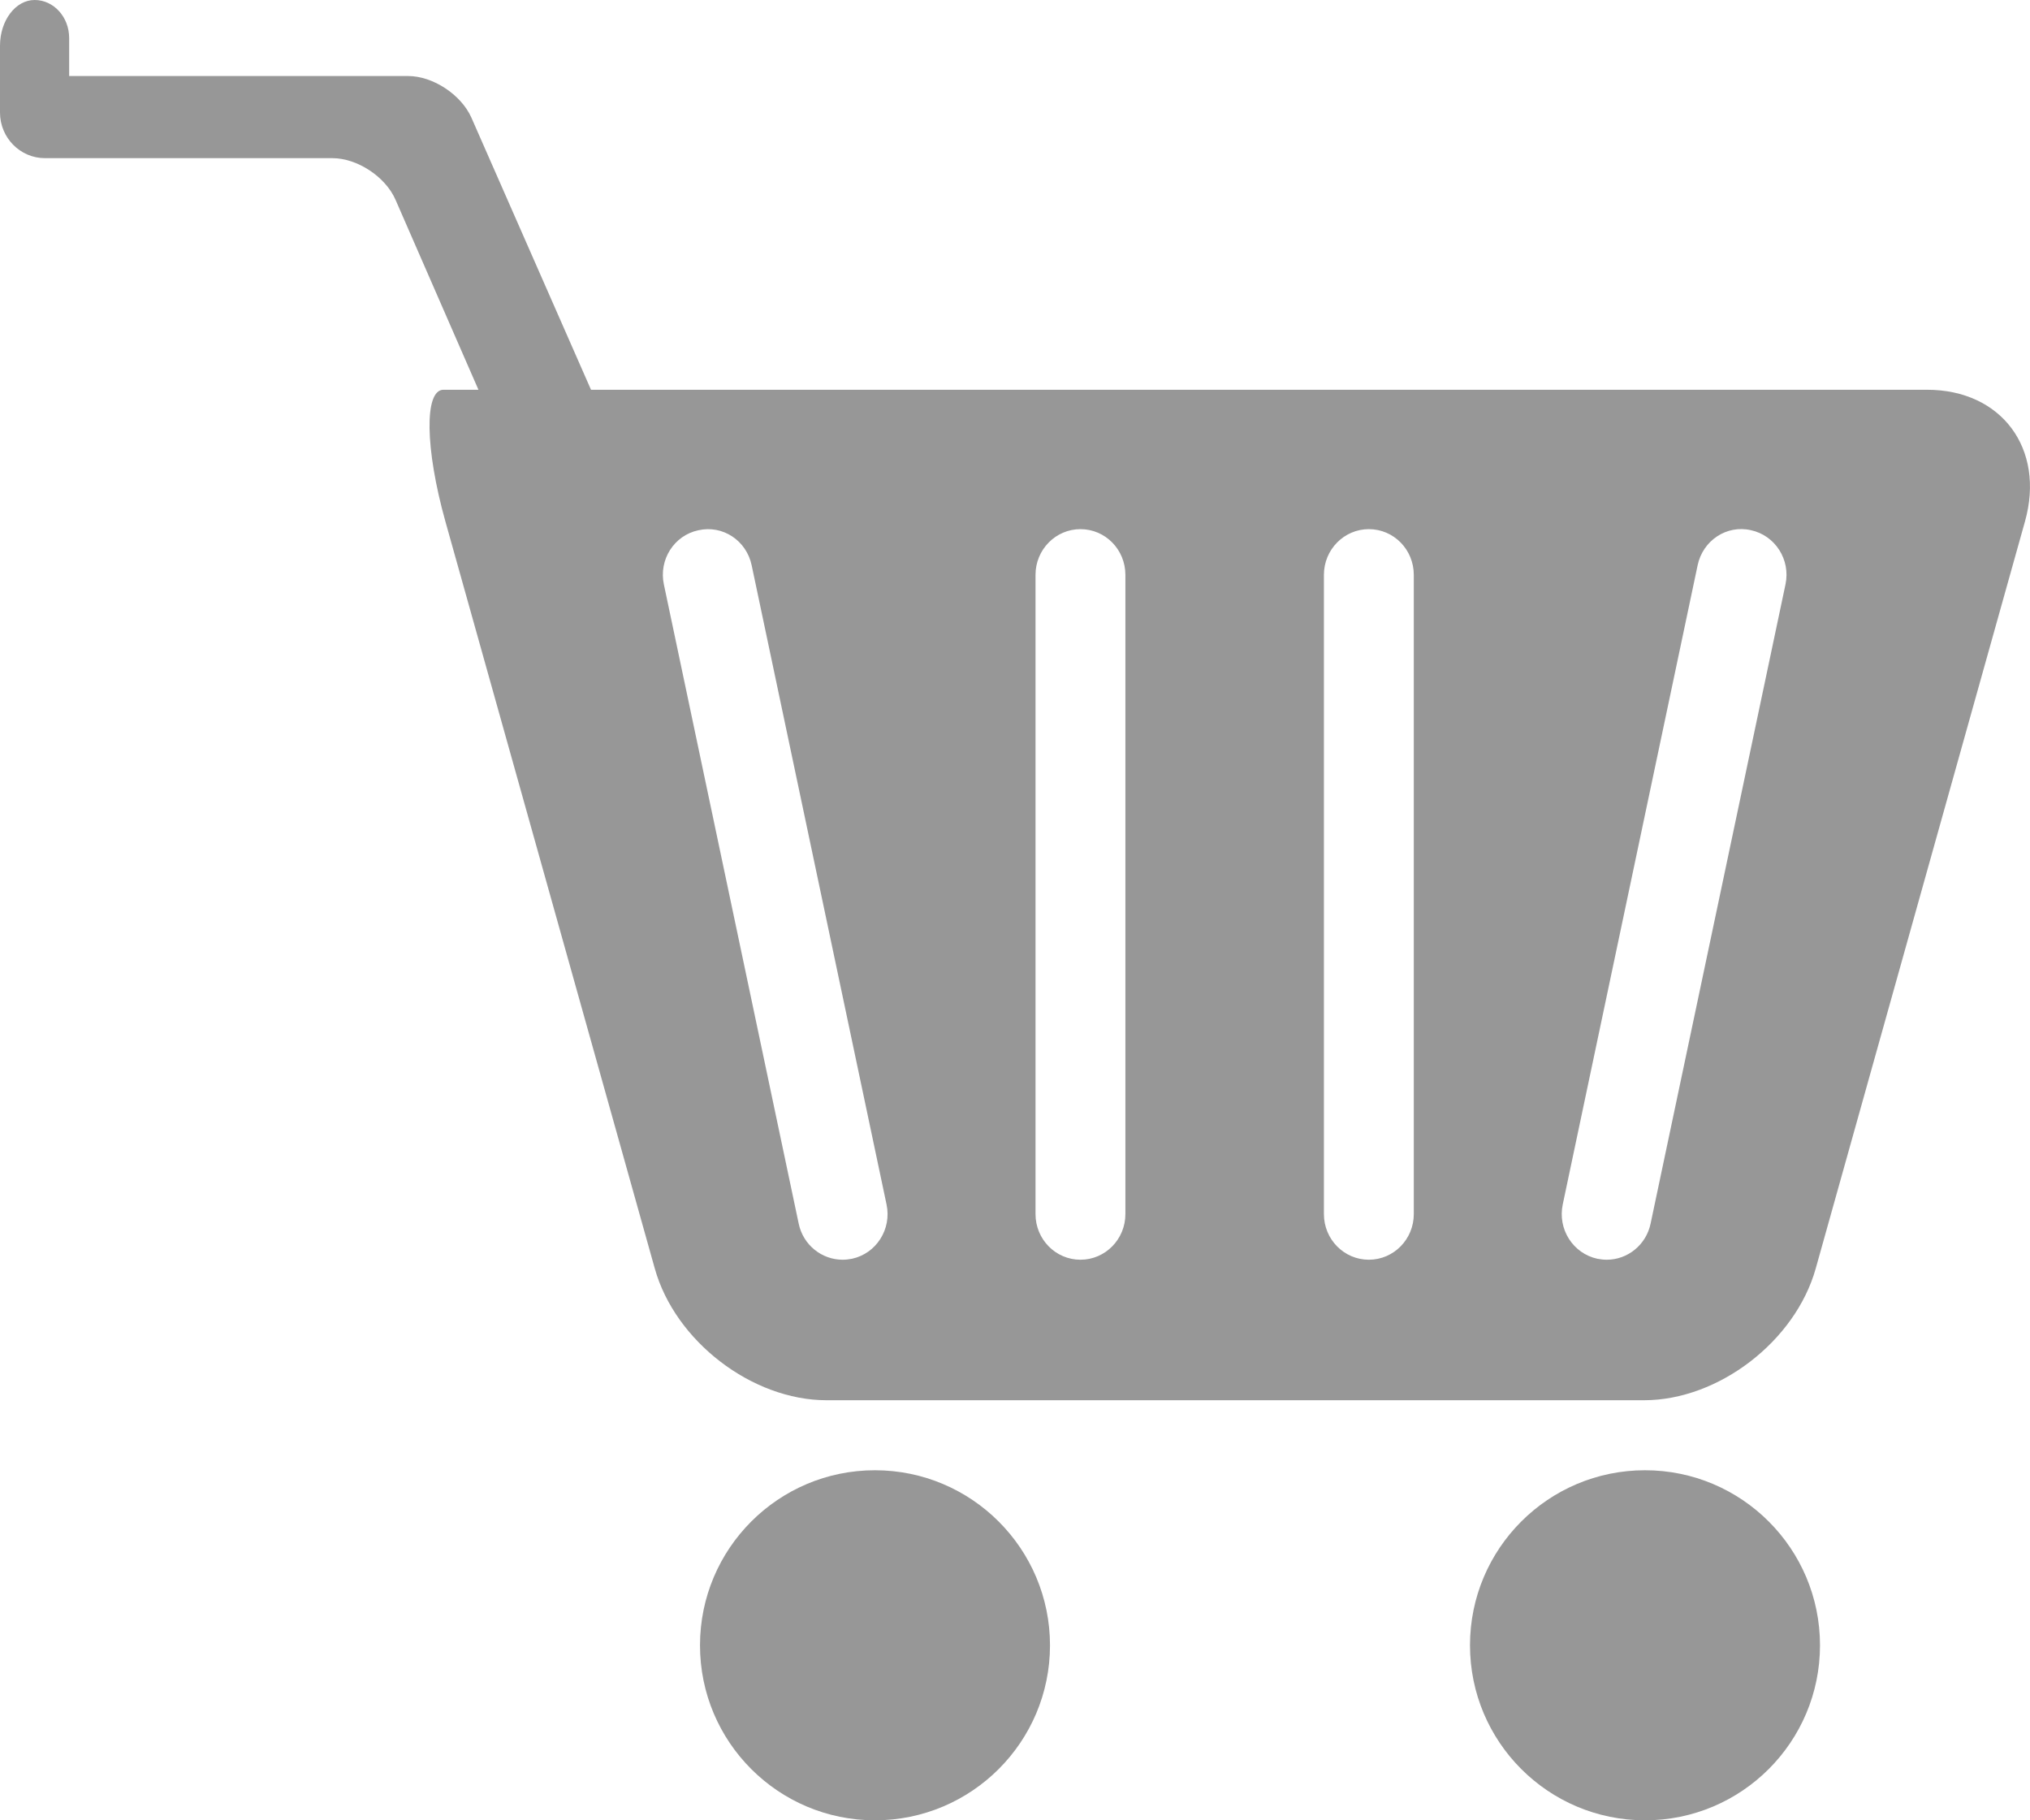
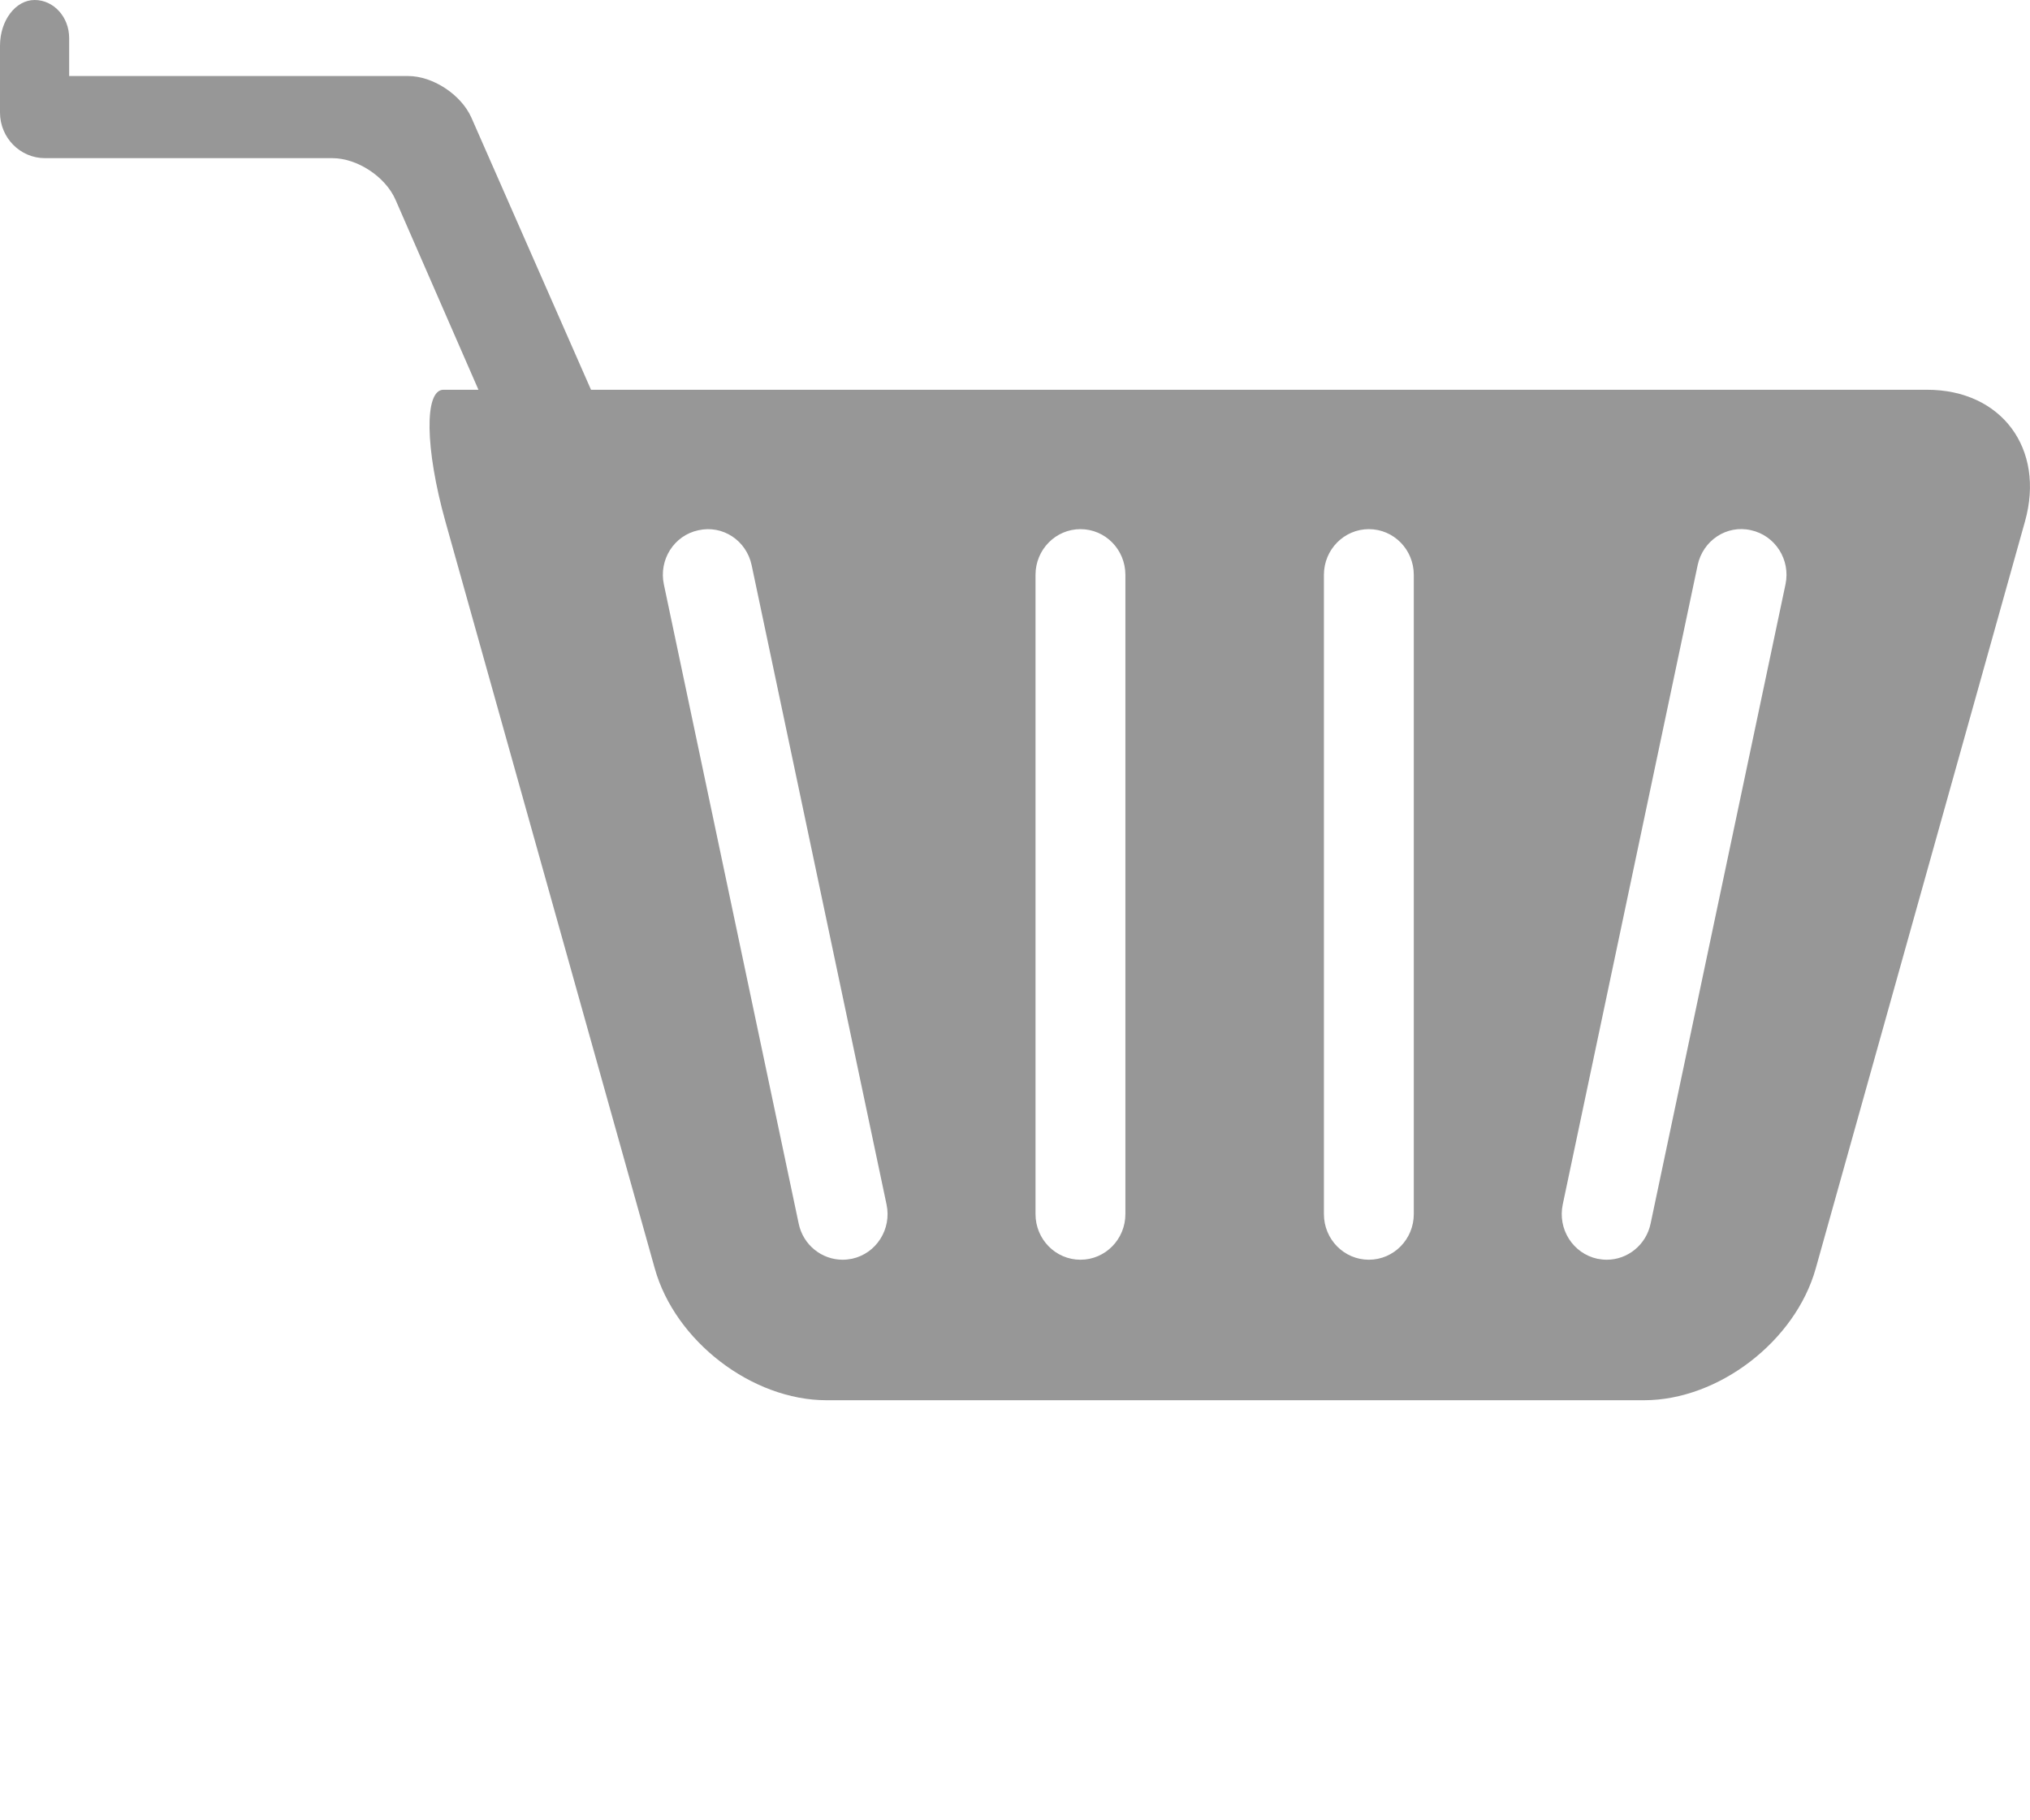
<svg xmlns="http://www.w3.org/2000/svg" width="29px" height="26px" viewBox="0 0 29 26" version="1.1">
  <title>shopping-cart-with-grills</title>
  <desc>Created with Sketch.</desc>
  <defs />
  <g id="Page-1" stroke="none" stroke-width="1" fill="none" fill-rule="evenodd">
    <g id="empty_store" transform="translate(-19, -93)" fill="#979797" fill-rule="nonzero">
      <g id="Sidebar" transform="translate(0, 71)">
        <g id="Heading" transform="translate(9, 10)">
          <g id="shopping-cart-with-grills" transform="translate(24.5, 25) scale(-1, 1) translate(-24.5, -25) translate(10, 12)">
-             <circle id="Oval" cx="5.5" cy="23.5" r="2.5" />
-             <path d="M19,23.501 C19,22.12 17.881,21 16.501,21 C15.121,21 14,22.12 14,23.501 C14,24.881 15.121,26 16.501,26 C17.881,26 19,24.881 19,23.501 Z" id="Shape" />
            <path d="M28.505,0 C28.233,0 28.012,0.243 28.012,0.543 L28.012,1.086 L23.169,1.086 C22.815,1.086 22.41,1.353 22.265,1.682 L20.557,5.567 L1.471,5.567 C0.406,5.567 -0.22,6.41 0.072,7.449 L3.061,18.118 C3.352,19.157 4.45,20 5.514,20 L17.192,20 C18.256,20 19.355,19.158 19.646,18.118 L22.637,7.449 C22.928,6.41 22.941,5.567 22.665,5.567 L22.165,5.567 L23.349,2.855 C23.492,2.525 23.896,2.259 24.251,2.259 L28.358,2.259 C28.712,2.259 29,1.967 29,1.607 L29,0.652 C28.999,0.292 28.778,0 28.505,0 Z M6.182,17.979 C6.136,17.988 6.091,17.993 6.046,17.993 C5.75,17.993 5.484,17.783 5.42,17.477 L3.493,8.347 C3.418,7.995 3.64,7.648 3.986,7.573 C4.336,7.493 4.674,7.722 4.748,8.073 L6.675,17.203 C6.75,17.556 6.529,17.903 6.182,17.979 Z M10.087,17.341 C10.087,17.701 9.8,17.993 9.445,17.993 C9.09,17.993 8.803,17.701 8.803,17.341 L8.803,8.211 C8.803,7.85 9.089,7.558 9.445,7.558 C9.799,7.558 10.087,7.85 10.087,8.211 L10.087,17.341 Z M14.207,17.341 C14.207,17.701 13.92,17.993 13.565,17.993 C13.21,17.993 12.923,17.701 12.923,17.341 L12.923,8.211 C12.923,7.85 13.209,7.558 13.565,7.558 C13.919,7.558 14.207,7.85 14.207,8.211 L14.207,17.341 Z M19.516,8.348 L17.59,17.478 C17.526,17.784 17.259,17.993 16.963,17.993 C16.919,17.993 16.874,17.988 16.828,17.979 C16.481,17.904 16.26,17.556 16.335,17.204 L18.262,8.074 C18.336,7.722 18.673,7.495 19.024,7.574 C19.371,7.648 19.591,7.995 19.516,8.348 Z" id="Shape" />
          </g>
        </g>
      </g>
    </g>
  </g>
</svg>